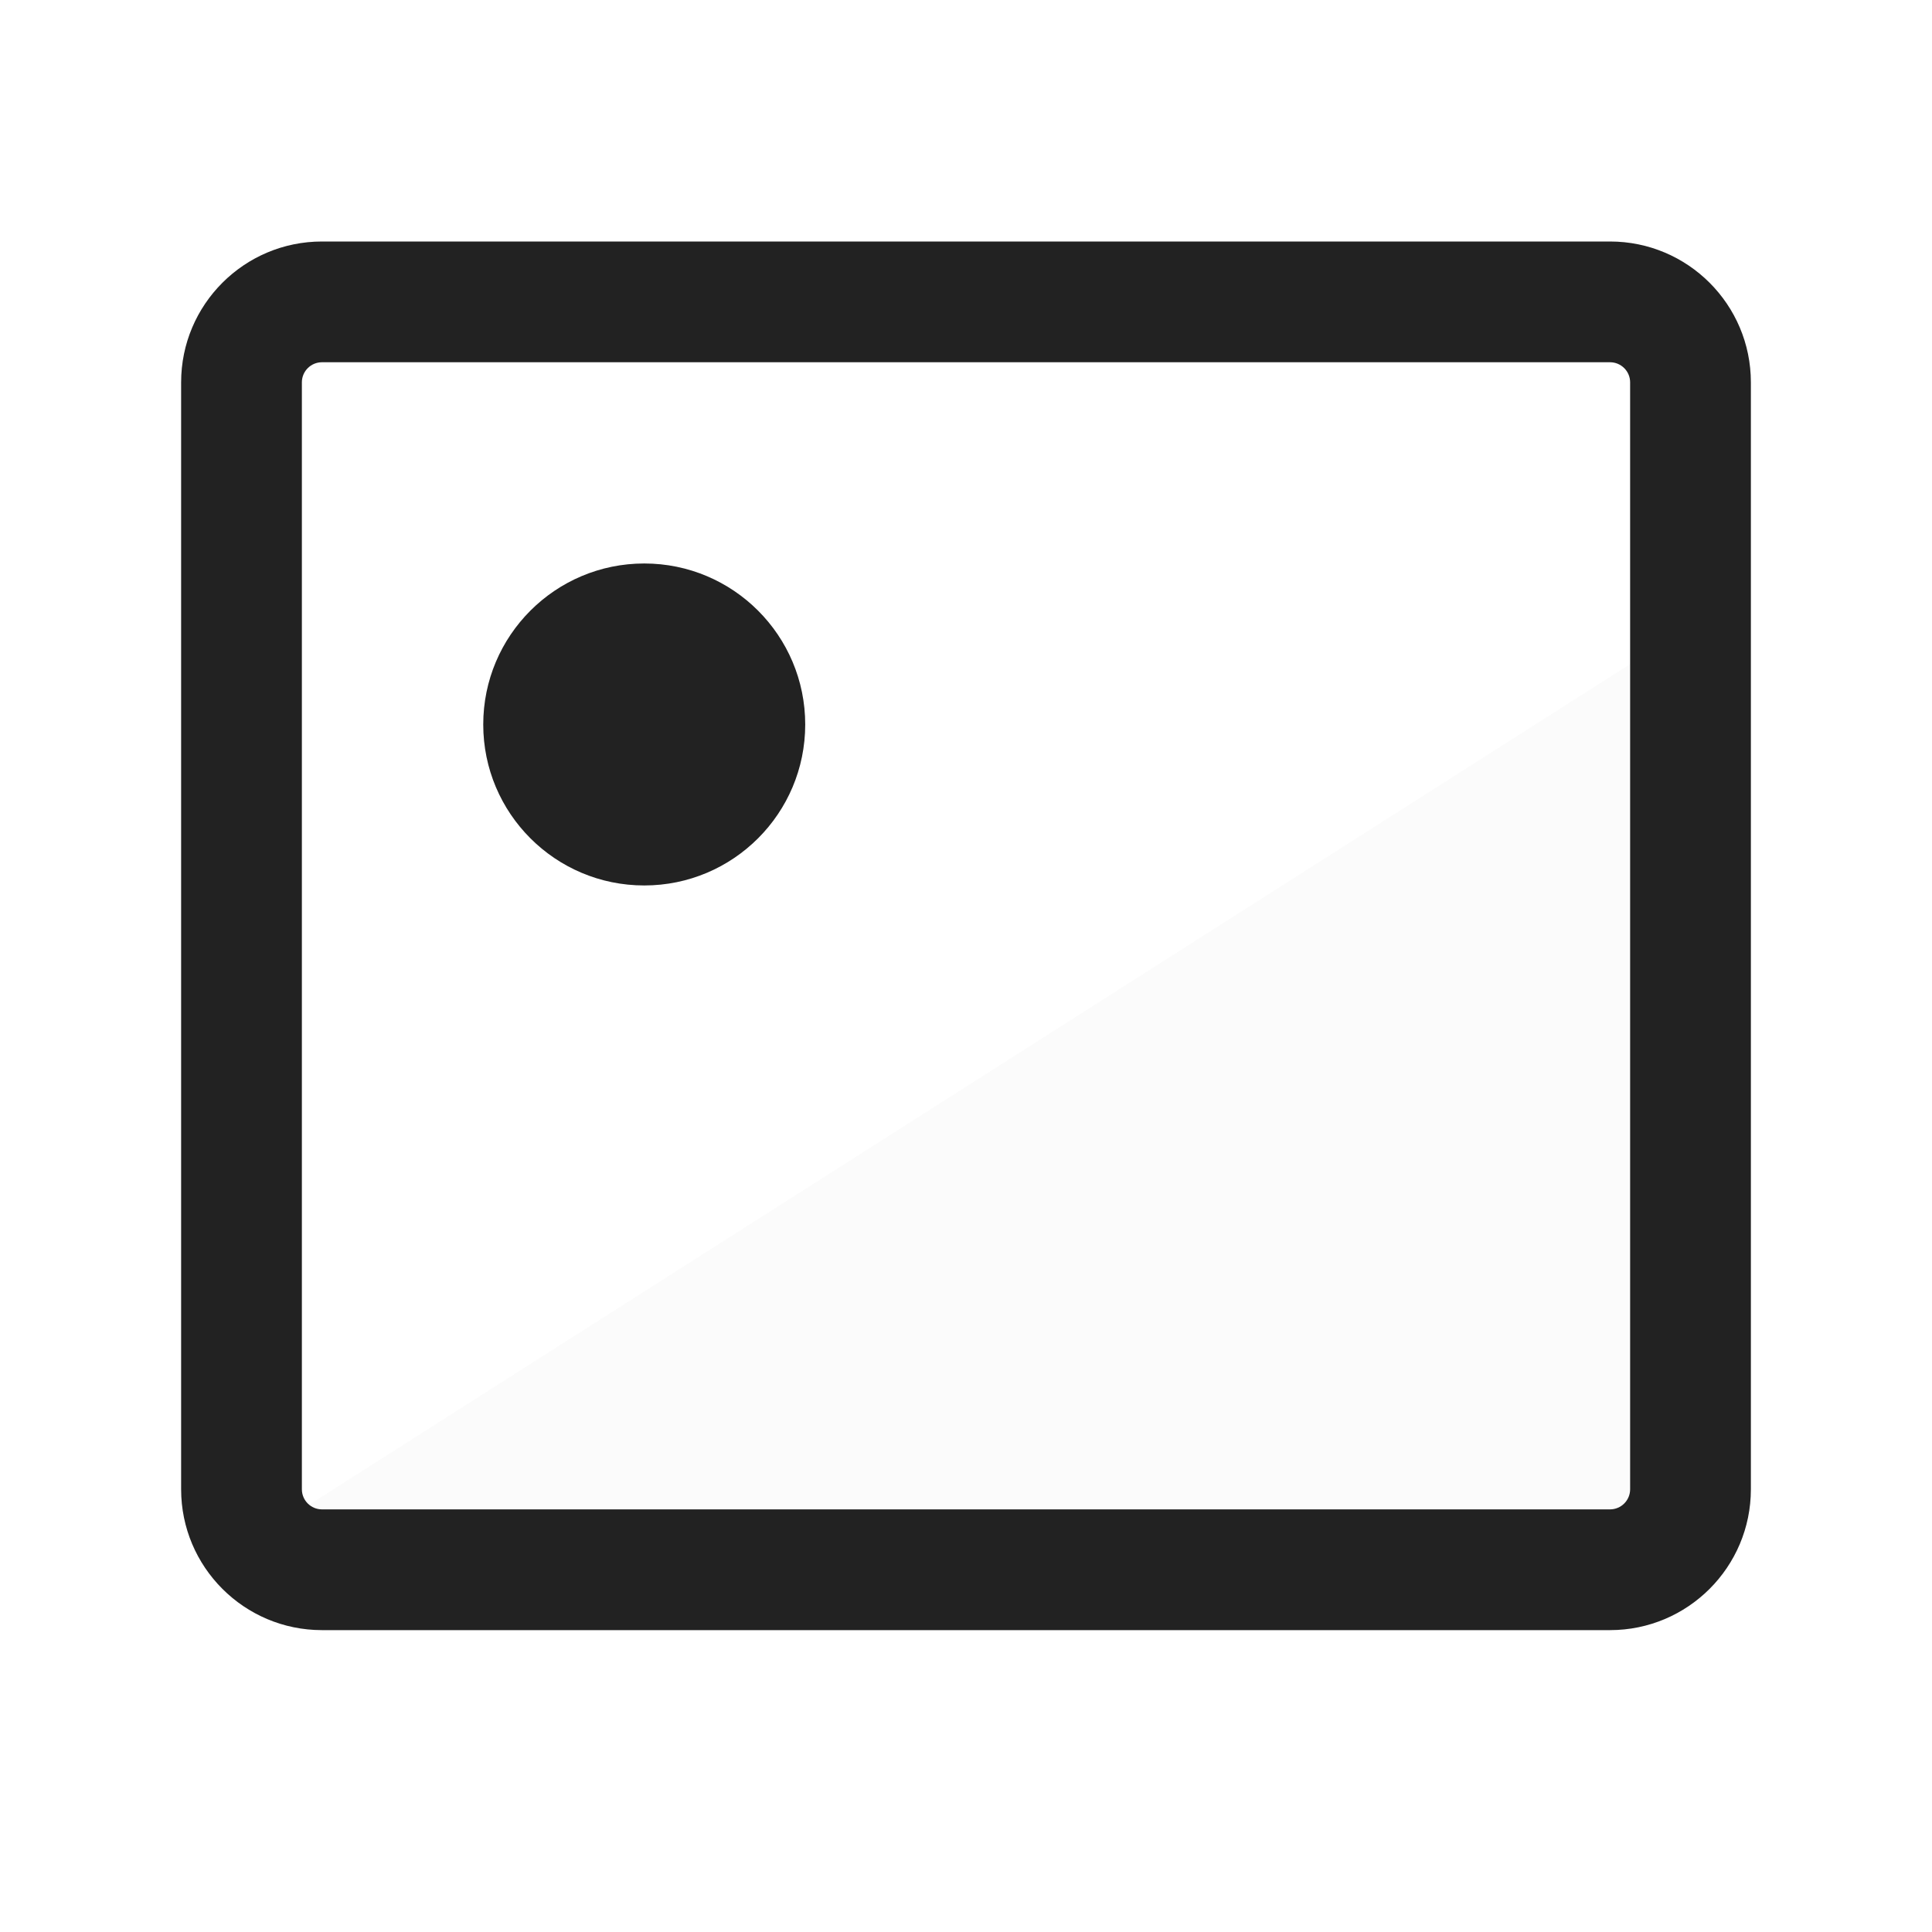
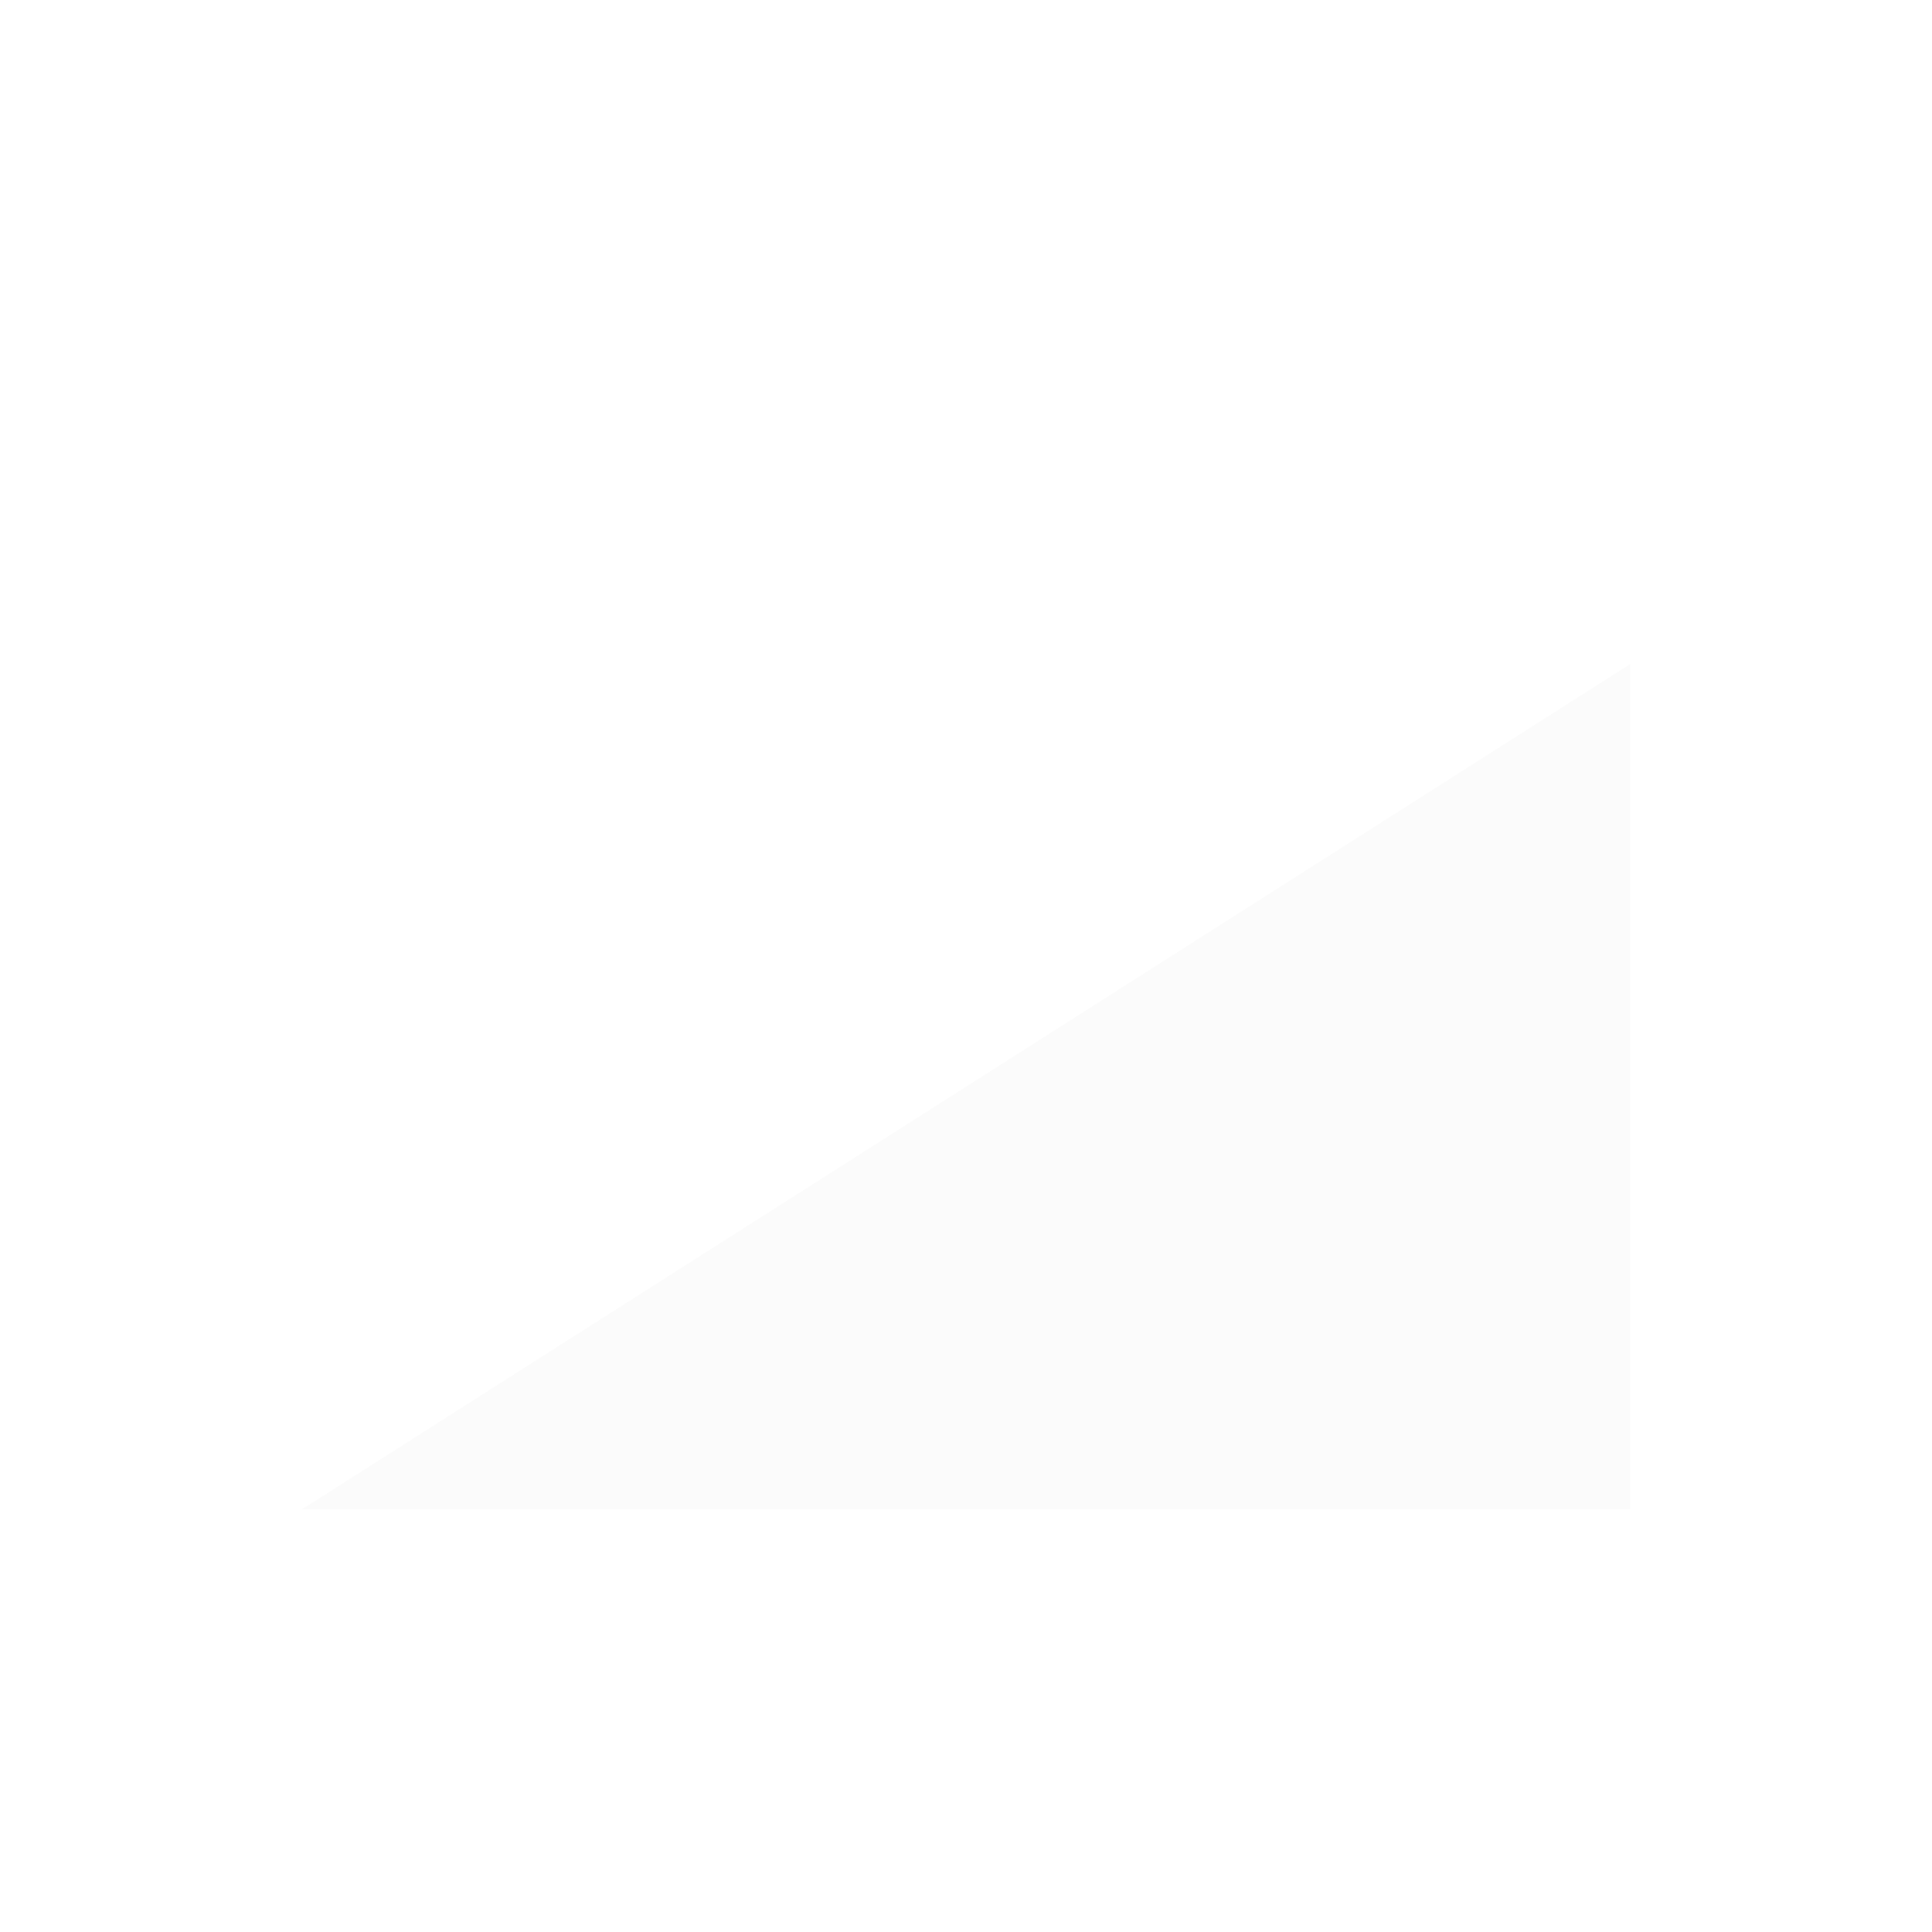
<svg xmlns="http://www.w3.org/2000/svg" width="32" height="32" viewBox="0 0 32 32" fill="none">
  <path d="M27 11L5 25H27V20.739V11Z" fill="#D9D9D9" fill-opacity="0.1" />
-   <path fill-rule="evenodd" clip-rule="evenodd" d="M5.333 4C4.045 4 3 5.045 3 6.333V24.667C3 25.955 4.045 27 5.333 27H26.667C27.955 27 29 25.955 29 24.667V6.333C29 5.045 27.955 4 26.667 4H5.333ZM5 6.333C5 6.149 5.149 6 5.333 6H26.667C26.851 6 27 6.149 27 6.333V24.667C27 24.851 26.851 25 26.667 25H5.333C5.149 25 5 24.851 5 24.667V6.333ZM10.671 14.666C12.143 14.666 13.337 13.472 13.337 12C13.337 10.527 12.143 9.333 10.671 9.333C9.198 9.333 8.004 10.527 8.004 12C8.004 13.472 9.198 14.666 10.671 14.666Z" fill="#222222" />
</svg>